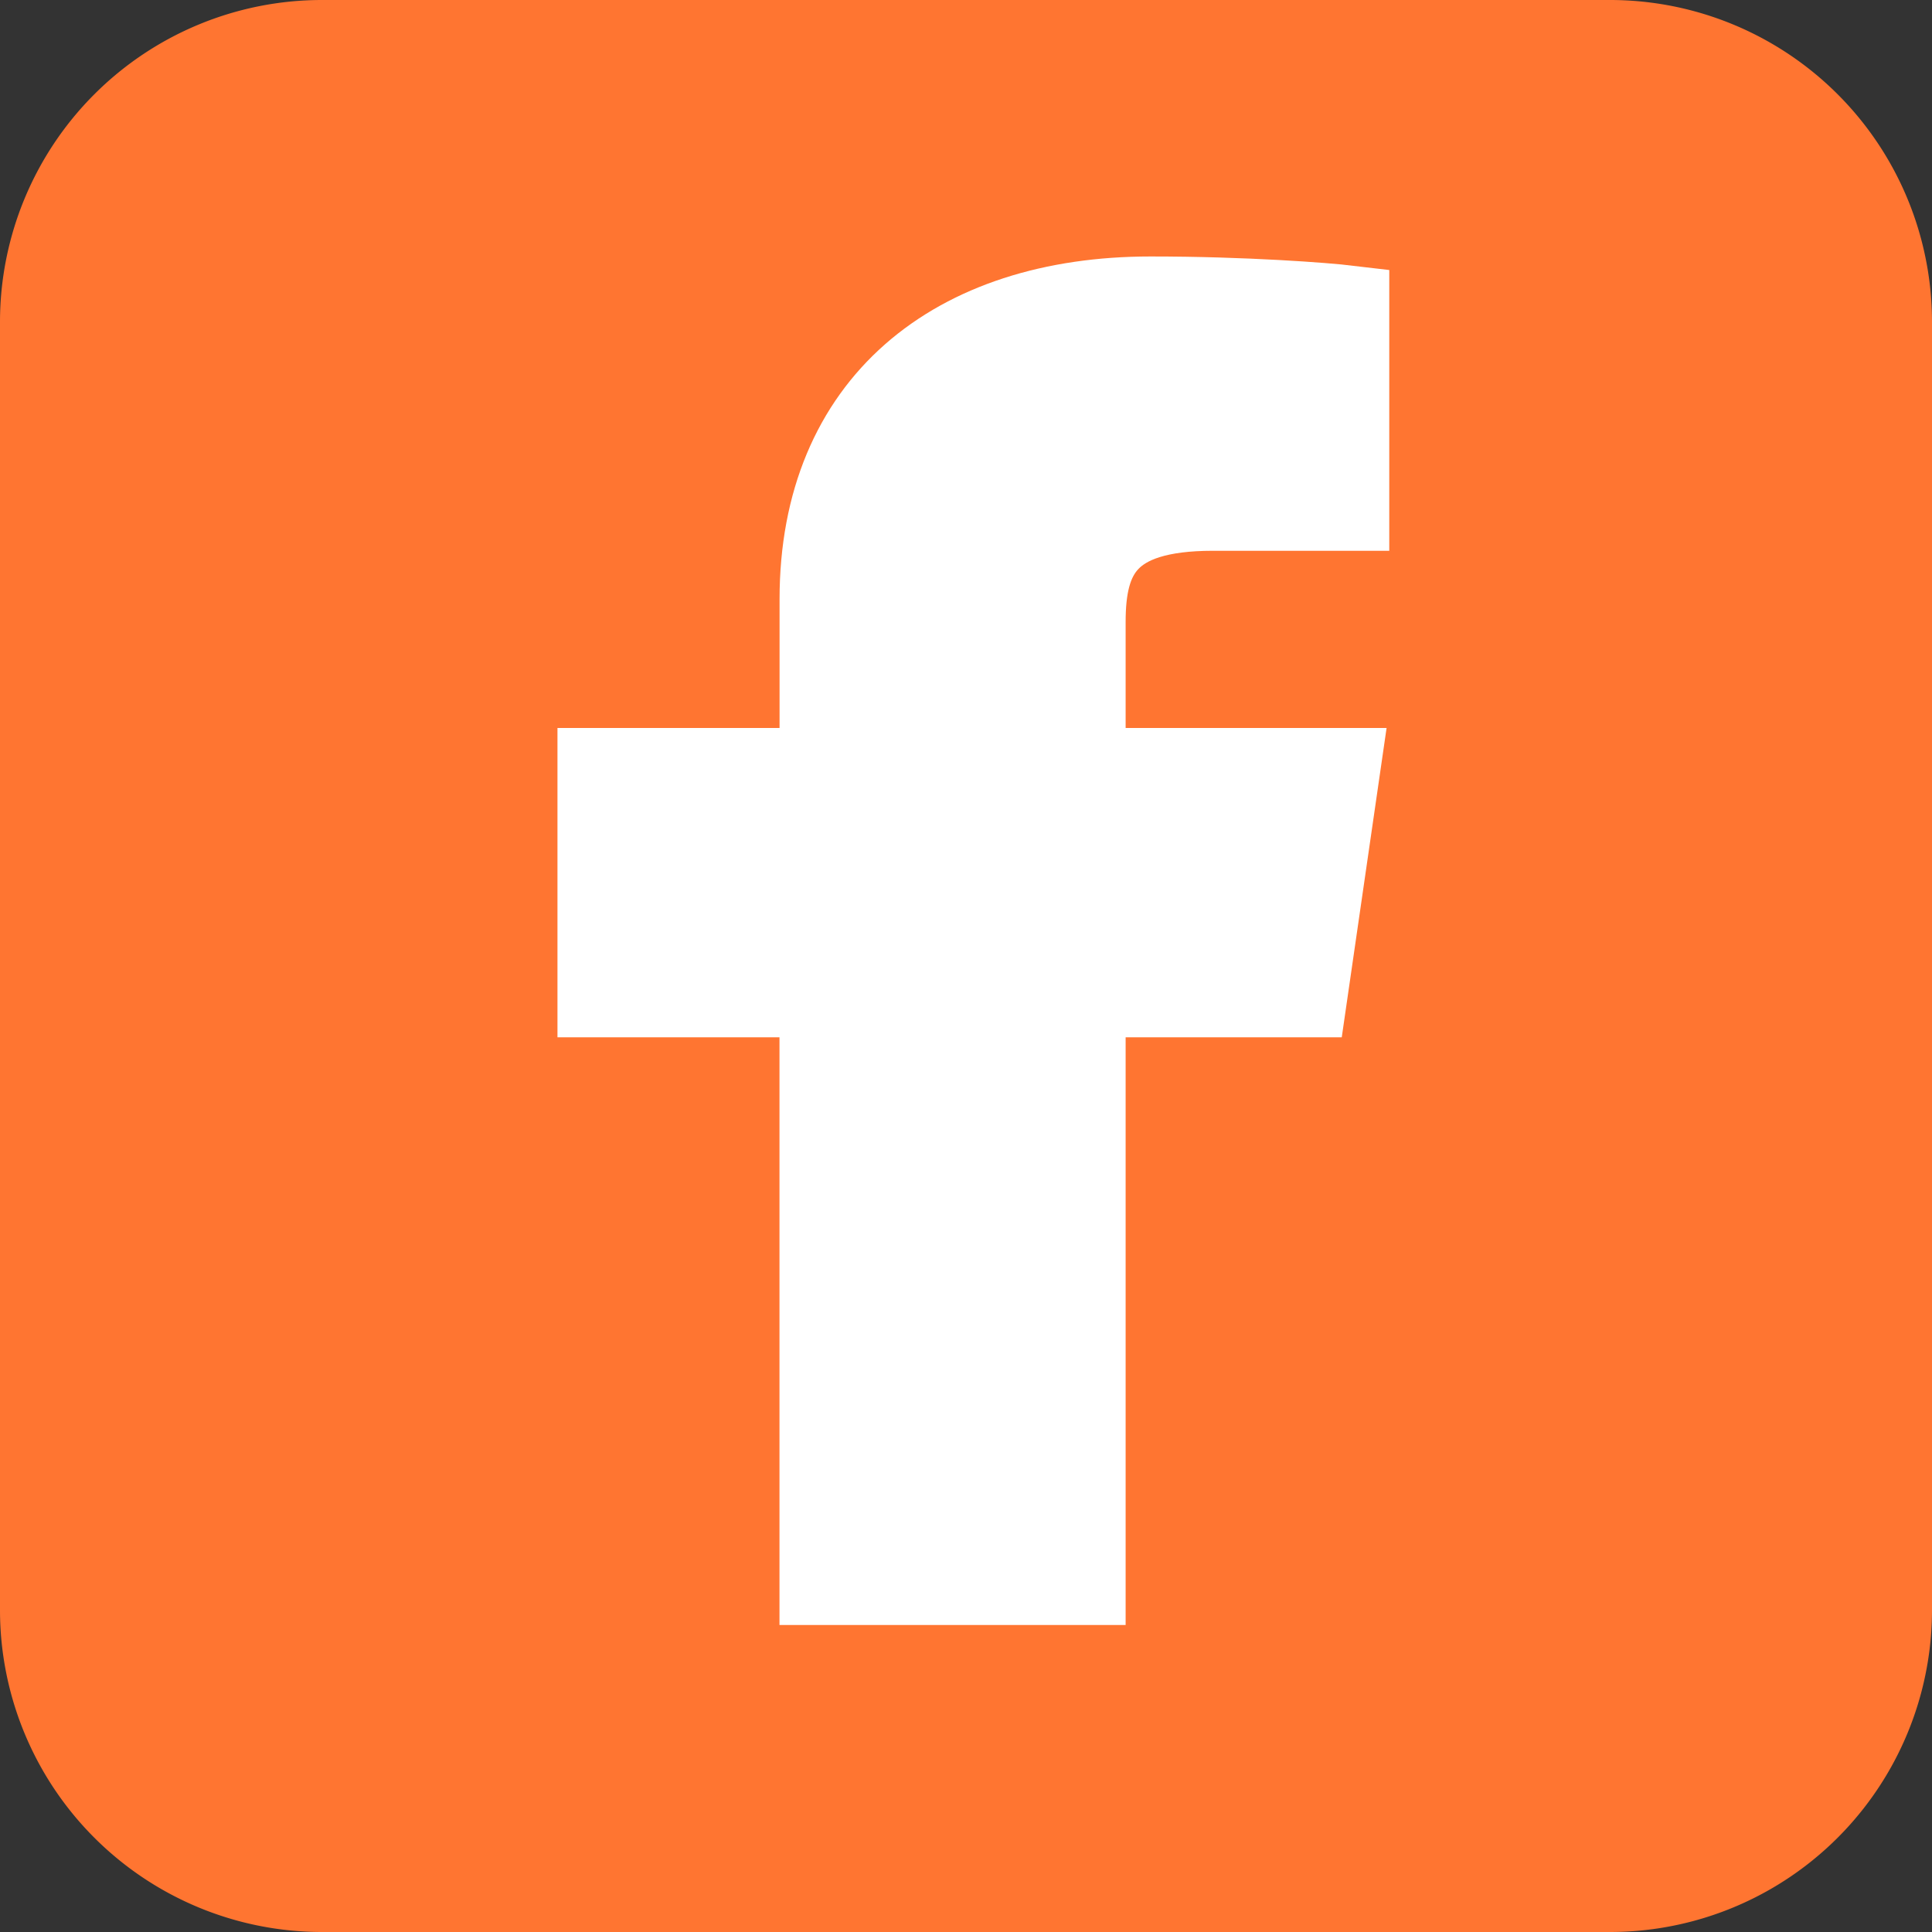
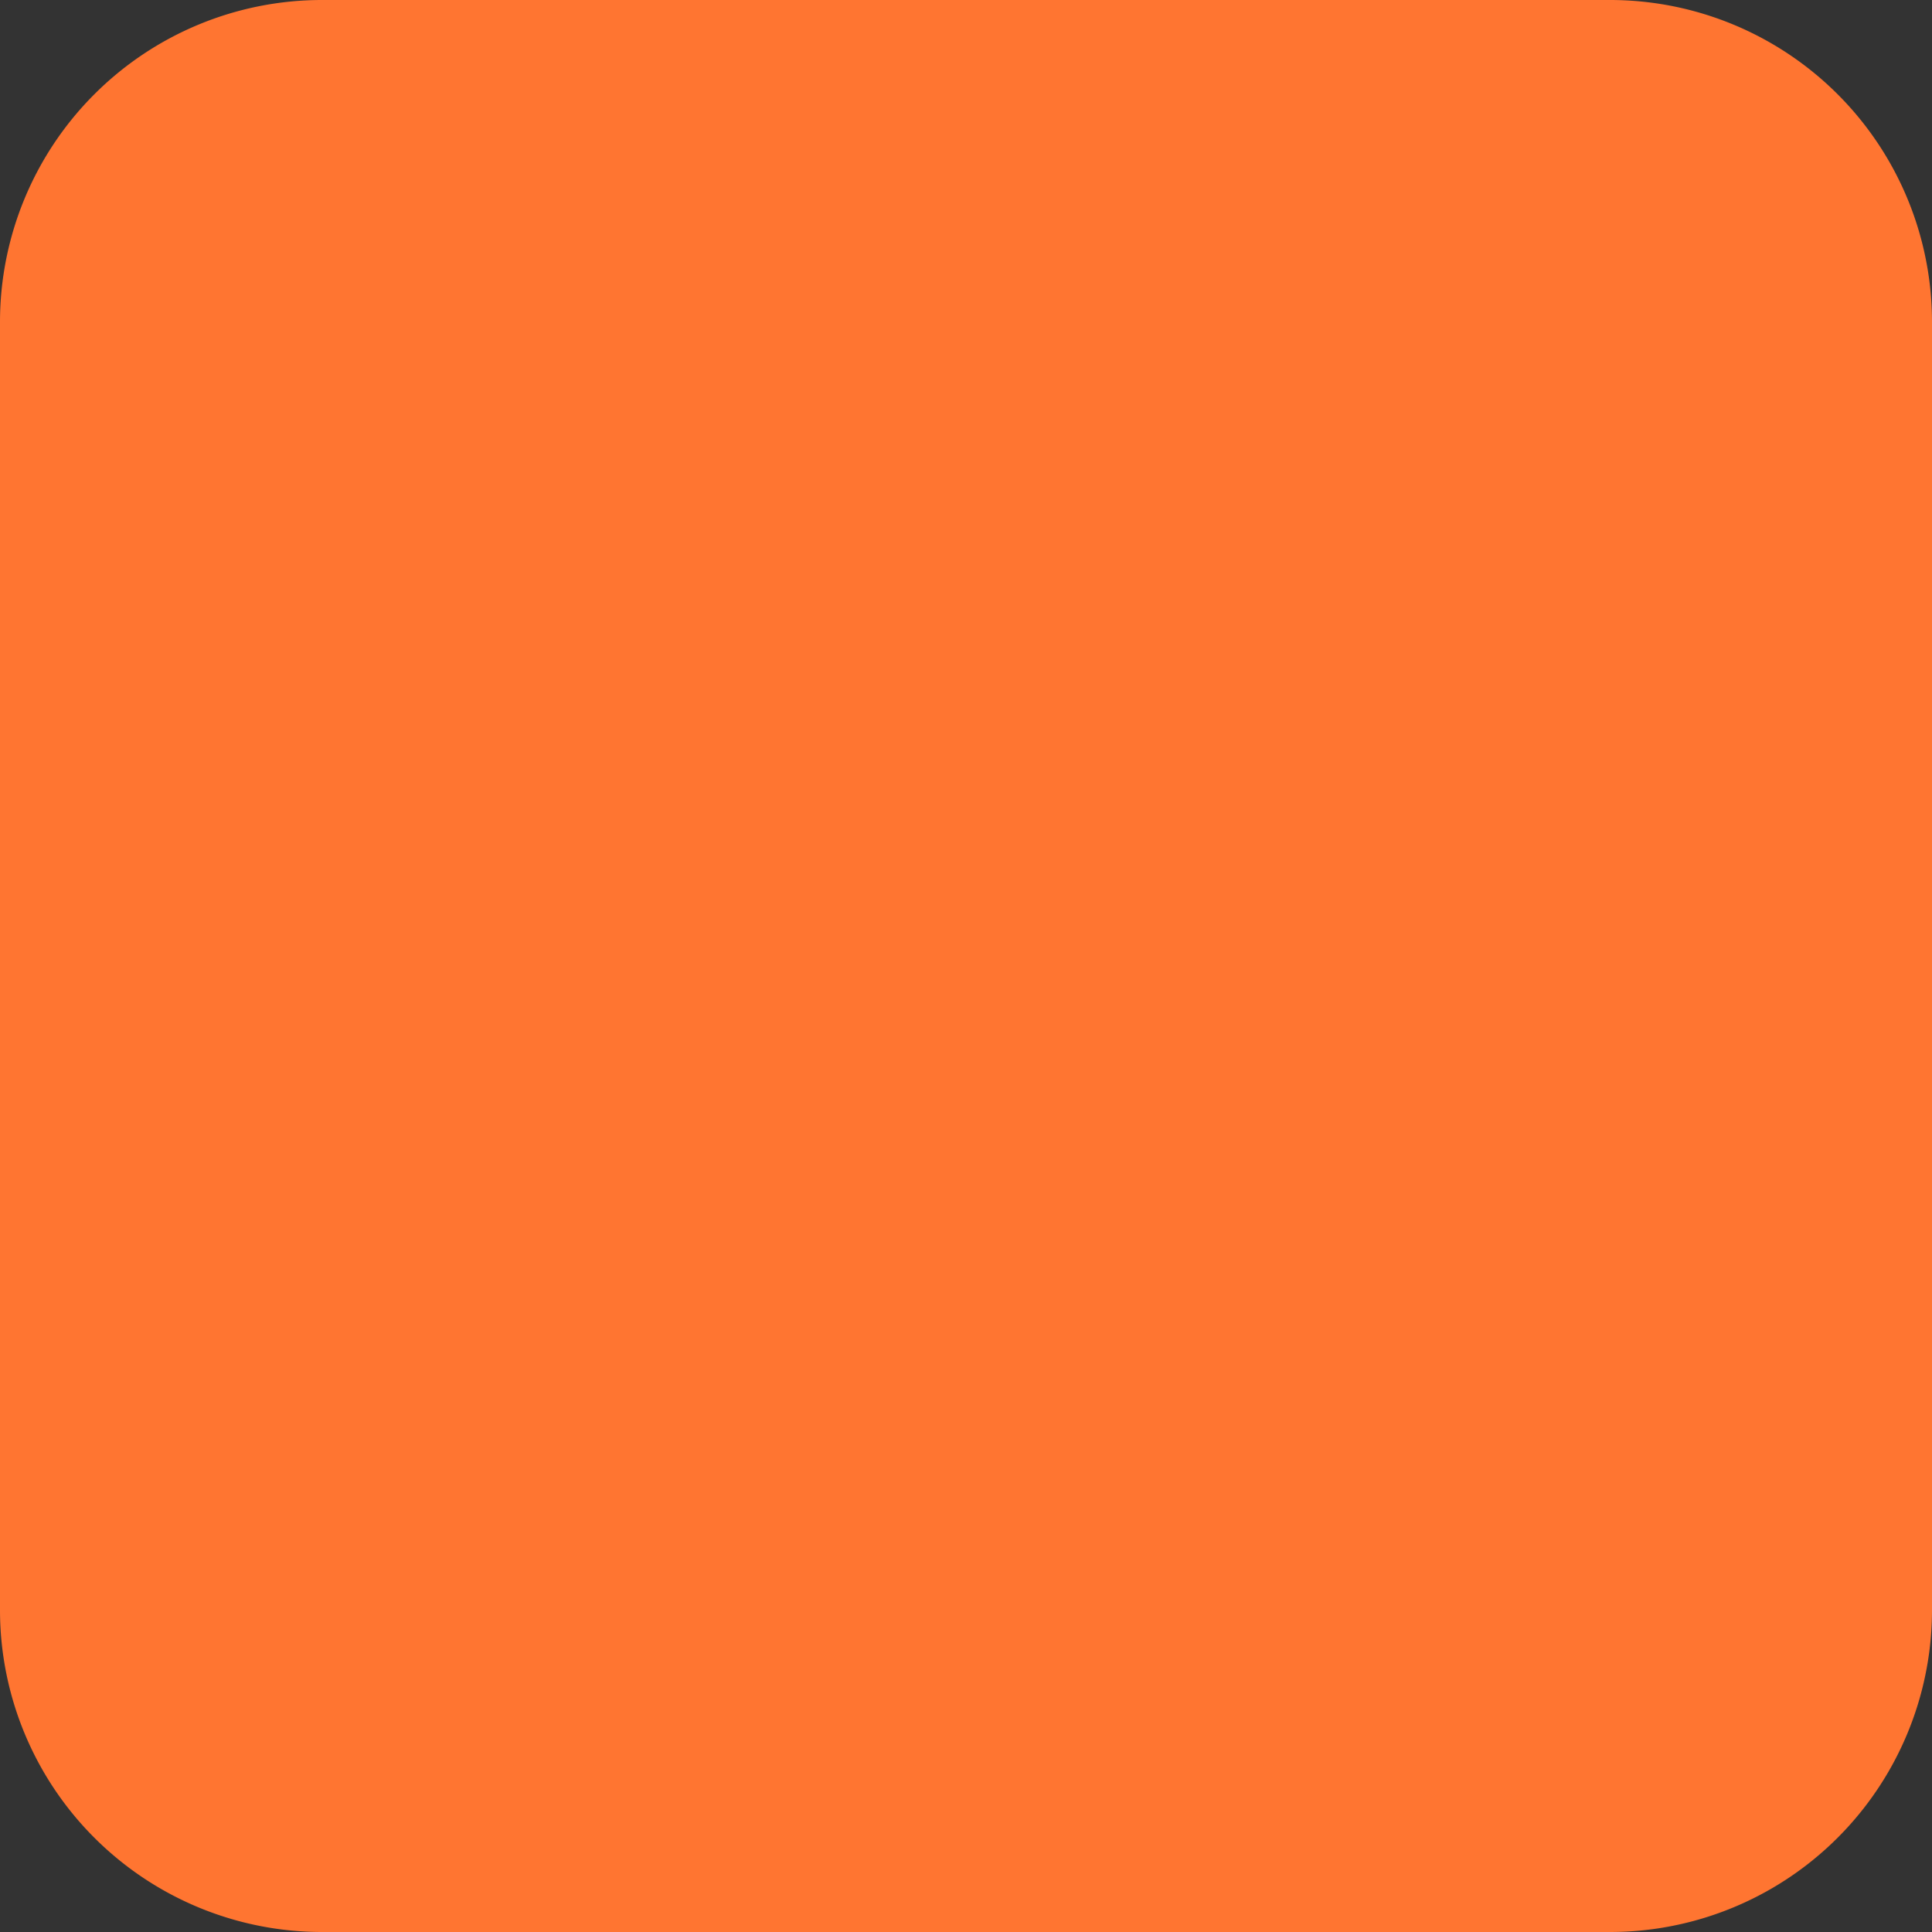
<svg xmlns="http://www.w3.org/2000/svg" width="24" height="24" viewBox="0 0 24 24">
  <rect x="0" y="0" width="24" height="24" fill="#333333" stroke="none" />
  <g id="Group_1" data-name="Group 1" transform="translate(-833 -912)">
    <g id="facebook-square" transform="translate(833 912)">
      <path id="Shape" d="M4,24a4,4,0,0,1-4-4V4A4,4,0,0,1,4,0H20a4,4,0,0,1,4,4V20a4,4,0,0,1-4,4Z" fill="#ff7531" />
    </g>
    <g id="Facebook" transform="translate(840.425 915.686)">
-       <path id="Path" d="M6.058,16h-3.3V8.7H0V5.857H2.759v-2.1C2.759,1.326,4.429,0,6.868,0,8.037,0,9.041.077,9.333.112V2.656H7.642c-1.326,0-1.584.561-1.584,1.385V5.857H9.222L8.81,8.7H6.058Z" transform="translate(0 0)" fill="#fff" stroke="#fff" stroke-width="1" />
-     </g>
+       </g>
  </g>
</svg>